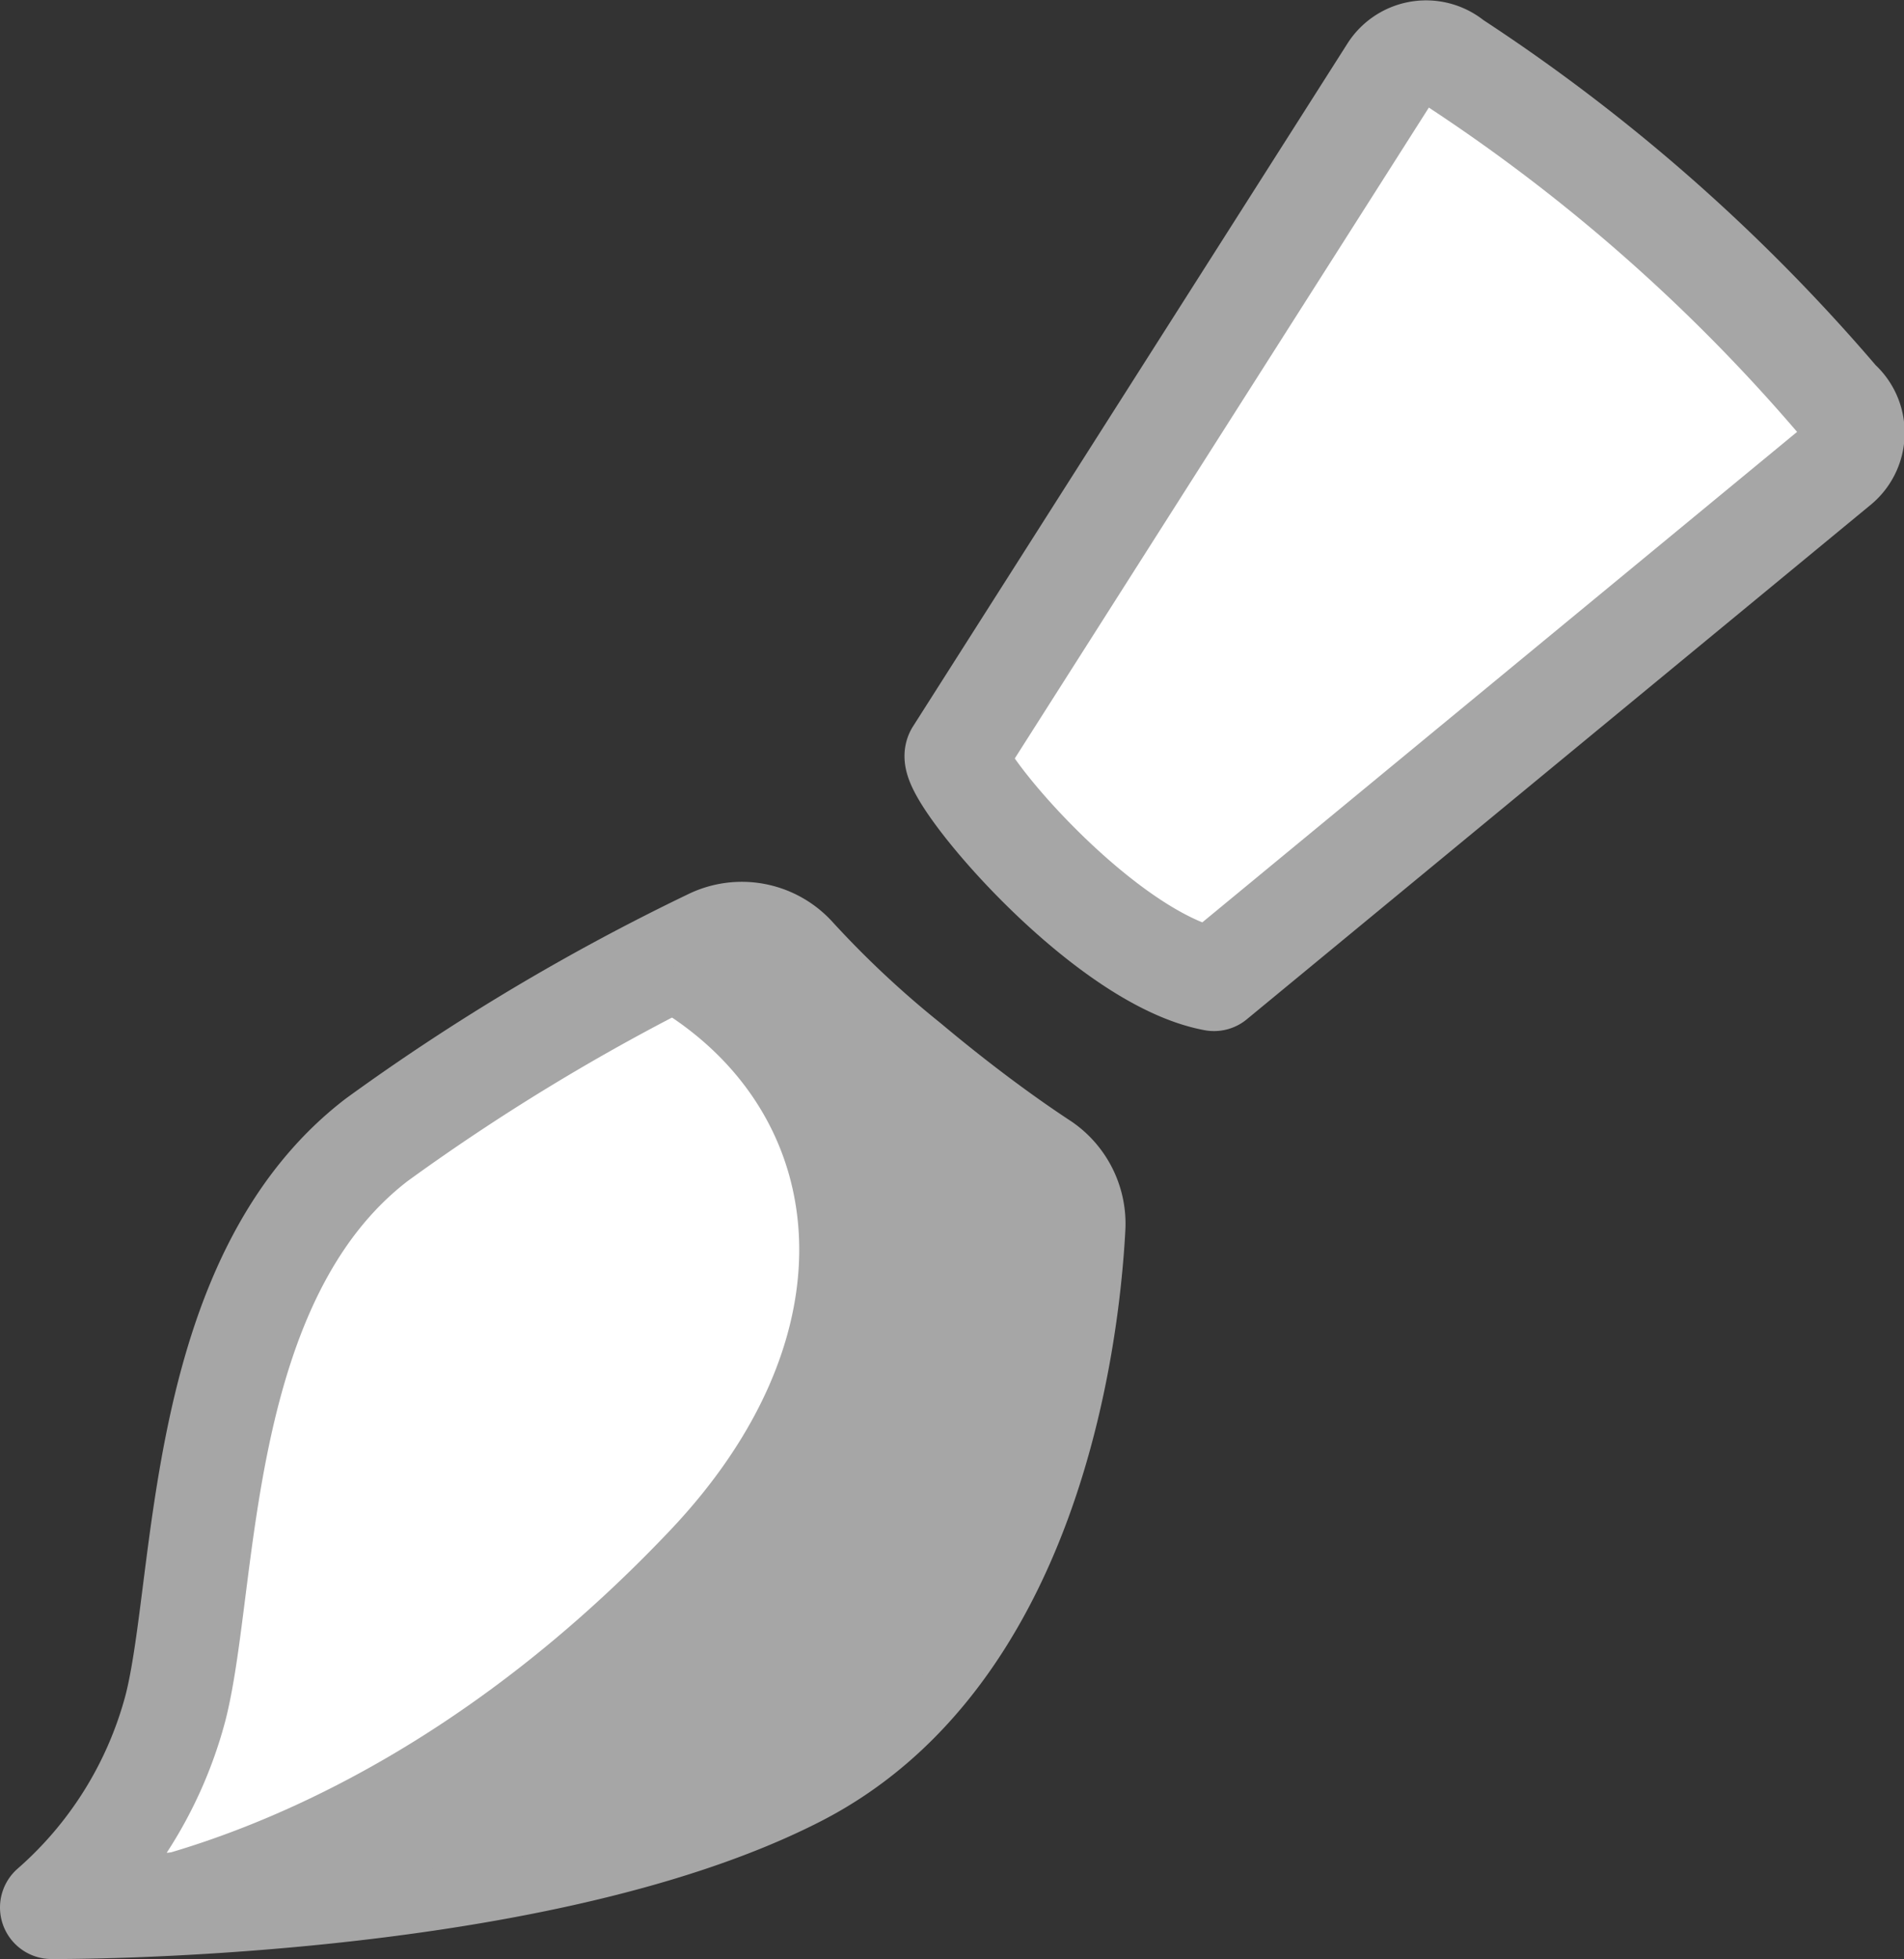
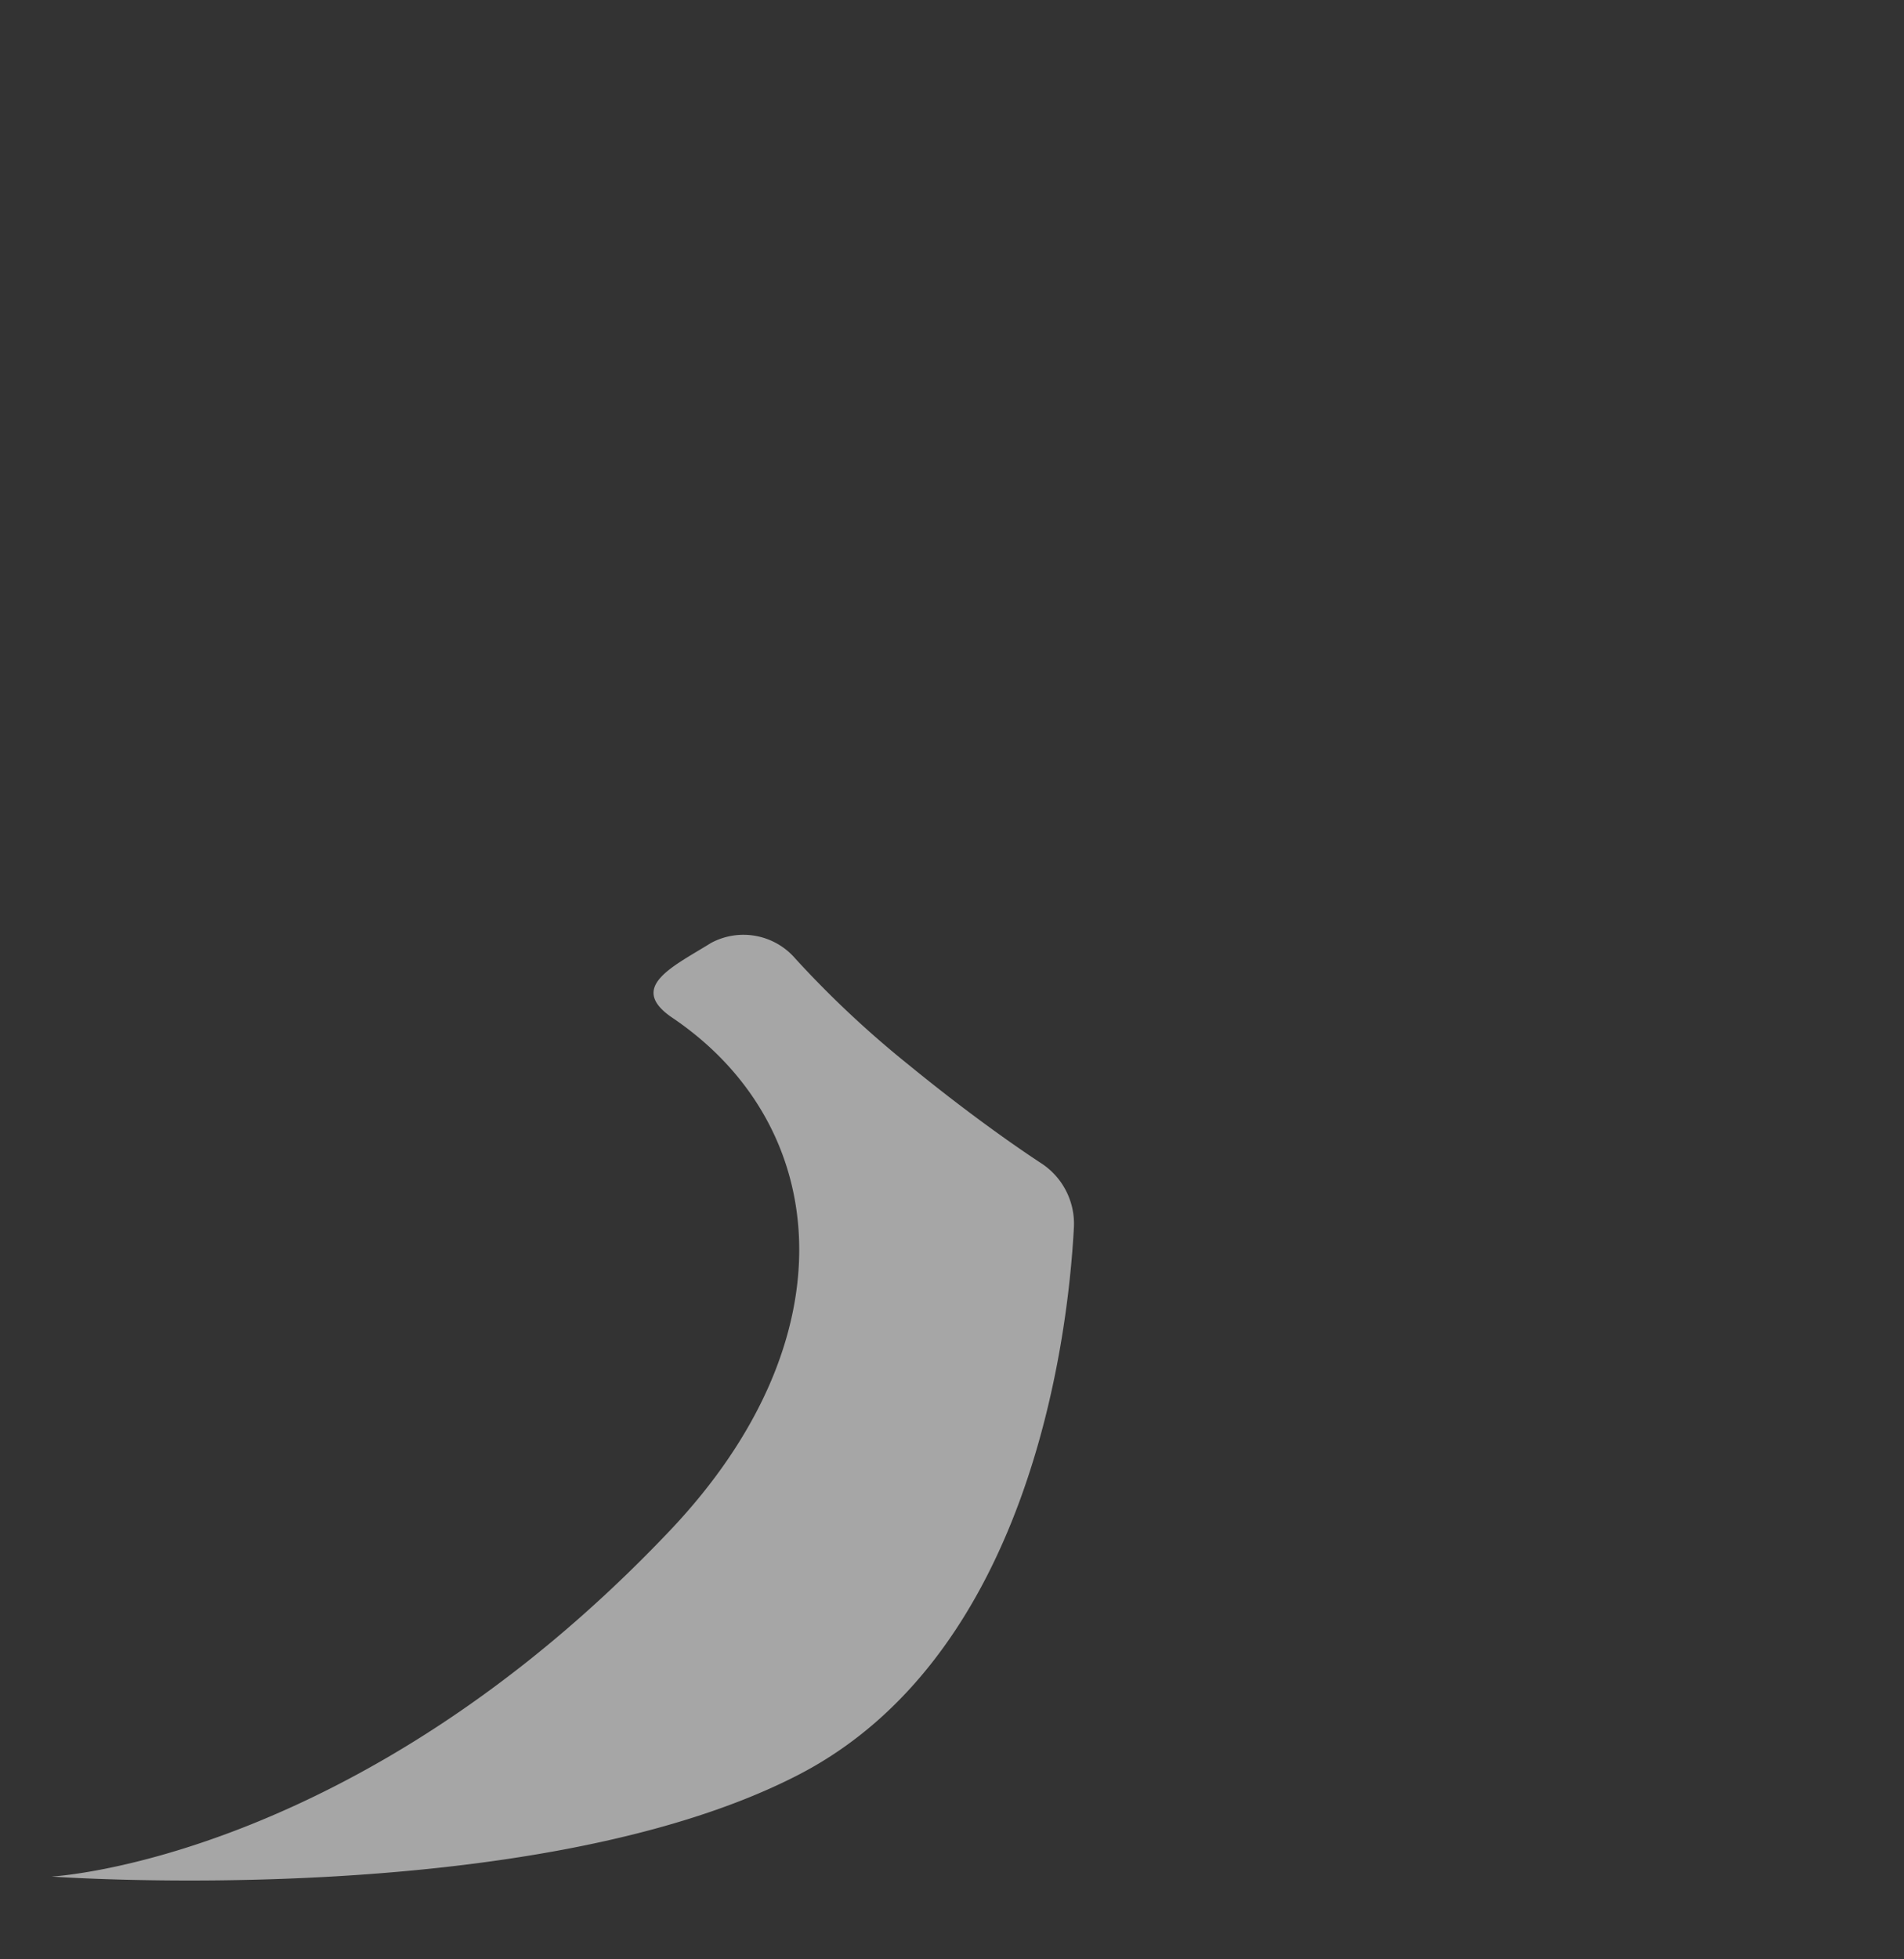
<svg xmlns="http://www.w3.org/2000/svg" viewBox="0 0 36.95 38">
  <rect x="0" y="0" width="36.95" height="38" fill="#333333" stroke="none" />
  <defs>
    <style>.cls-1{fill:#fff;stroke:#a6a6a6;stroke-linecap:round;stroke-linejoin:round;stroke-width:2px;}.cls-2{fill:#a6a6a6;}</style>
  </defs>
  <title>free-design-corrections</title>
  <g id="Layer_2" data-name="Layer 2">
    <g id="Artwork">
-       <path class="cls-1" d="M20.23,22.58a1.4,1.4,0,0,1,.61,1.24c-.12,2.23-.89,8.36-5.41,10.64C10.28,37.07,1,37,1,37a7.79,7.79,0,0,0,2.41-3.89c.62-2.46.37-8.29,3.9-11a42,42,0,0,1,6.47-3.86,1.38,1.38,0,0,1,1.64.31,19.67,19.67,0,0,0,2.2,2.06C18.73,21.55,19.65,22.2,20.23,22.58Z" />
      <path class="cls-2" d="M20.23,22.58a1.4,1.4,0,0,1,.61,1.24c-.12,2.23-.89,8.36-5.41,10.64C10.28,37.07,1,36.4,1,36.4s5.92-.3,12-6.71c3.53-3.72,3.14-7.85.06-9.94-.9-.6,0-1,.74-1.46a1.33,1.33,0,0,1,1.64.31,19.67,19.67,0,0,0,2.2,2.06C18.73,21.55,19.65,22.2,20.23,22.58Z" />
-       <path class="cls-1" d="M28.2,1.2a35,35,0,0,1,7.48,6.58.81.81,0,0,1,0,1.23L23.56,19h0c-2.16-.4-5.17-4-5-4.37L27,1.37A.81.81,0,0,1,28.2,1.2Z" />
    </g>
  </g>
</svg>